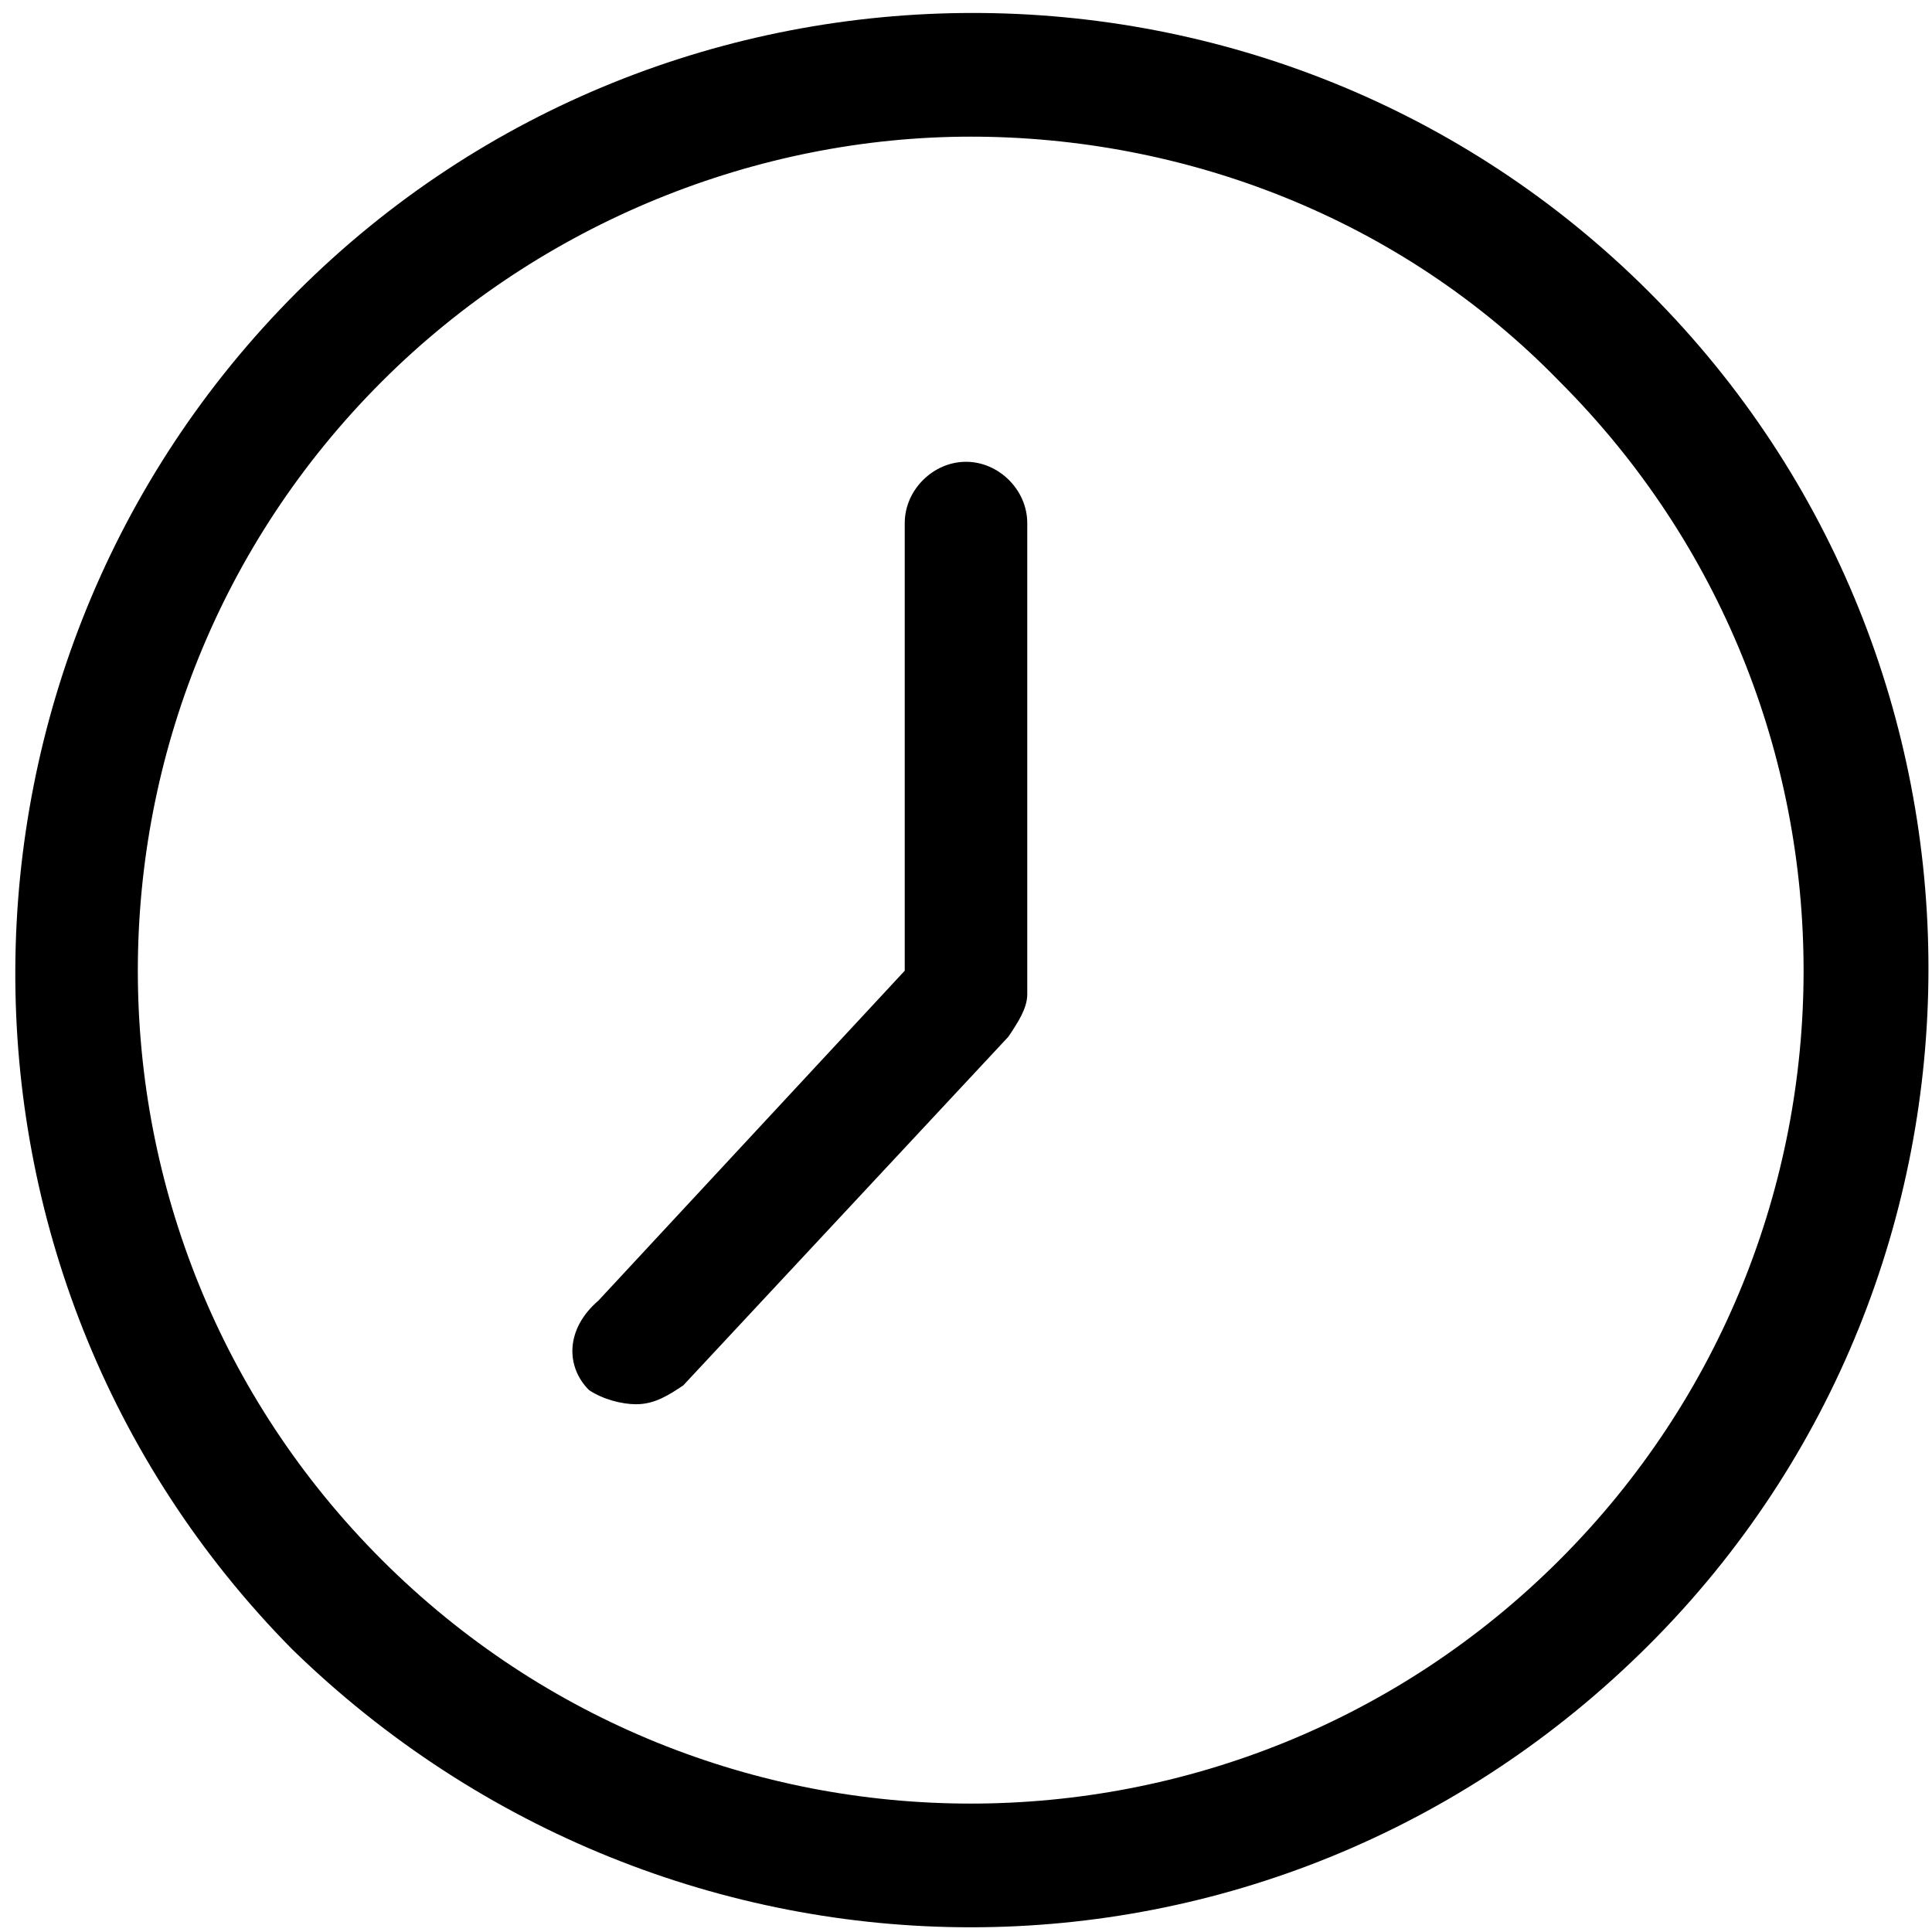
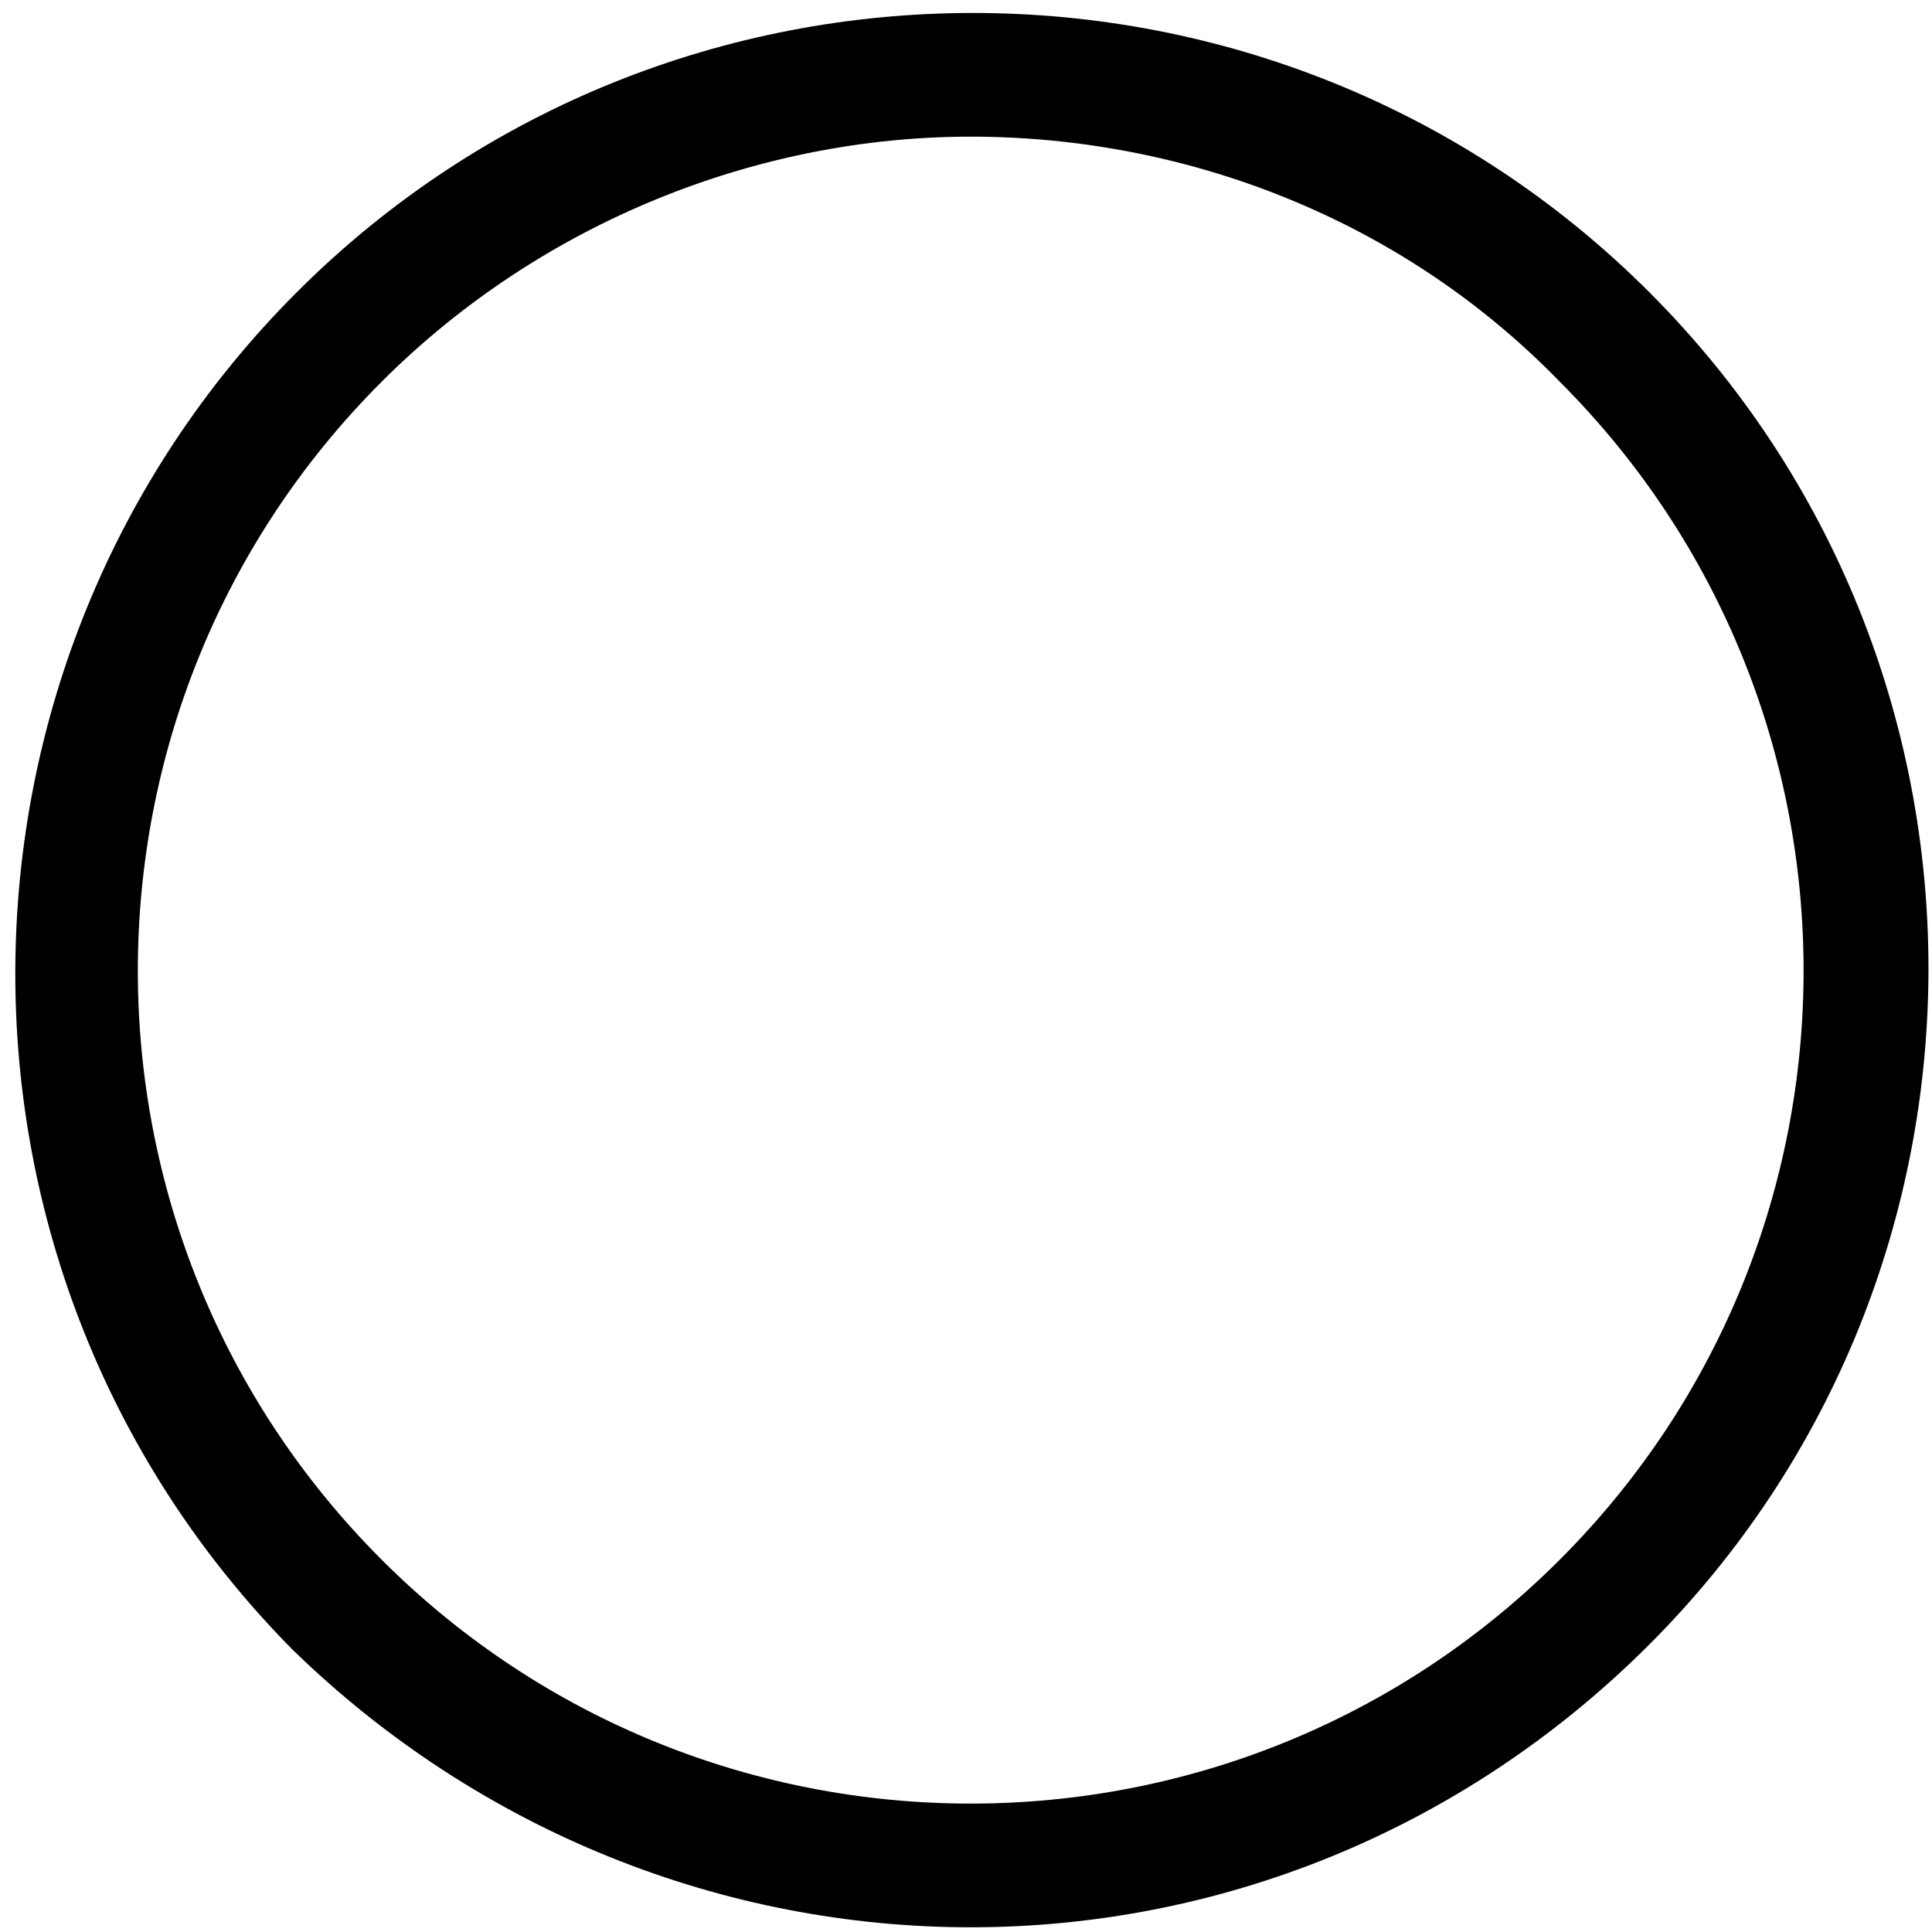
<svg xmlns="http://www.w3.org/2000/svg" viewBox="0 0 41 41">
  <path d="M20.6 40.9c5.2 0 10.4-2 14.4-6 7.9-7.9 7.9-20.8 0-28.7s-20.8-7.9-28.7 0-8 20.8-.1 28.8c4 3.9 9.2 5.9 14.4 5.9zM8.1 8.1c3.4-3.4 8-5.2 12.5-5.2s9.1 1.7 12.5 5.2c6.9 6.9 6.9 18.1 0 25-6.9 6.9-18.1 6.9-25 0-6.9-6.9-6.9-18.1 0-25z" />
-   <path d="M13.5 29.8c.4 0 .7-.2 1-.4l6.9-7.4c.2-.3.4-.6.4-.9v-10c0-.7-.6-1.3-1.3-1.3-.7 0-1.3.6-1.3 1.3v9.5l-6.5 7c-.7.6-.7 1.4-.2 1.9.3.2.7.3 1 .3z" />
</svg>